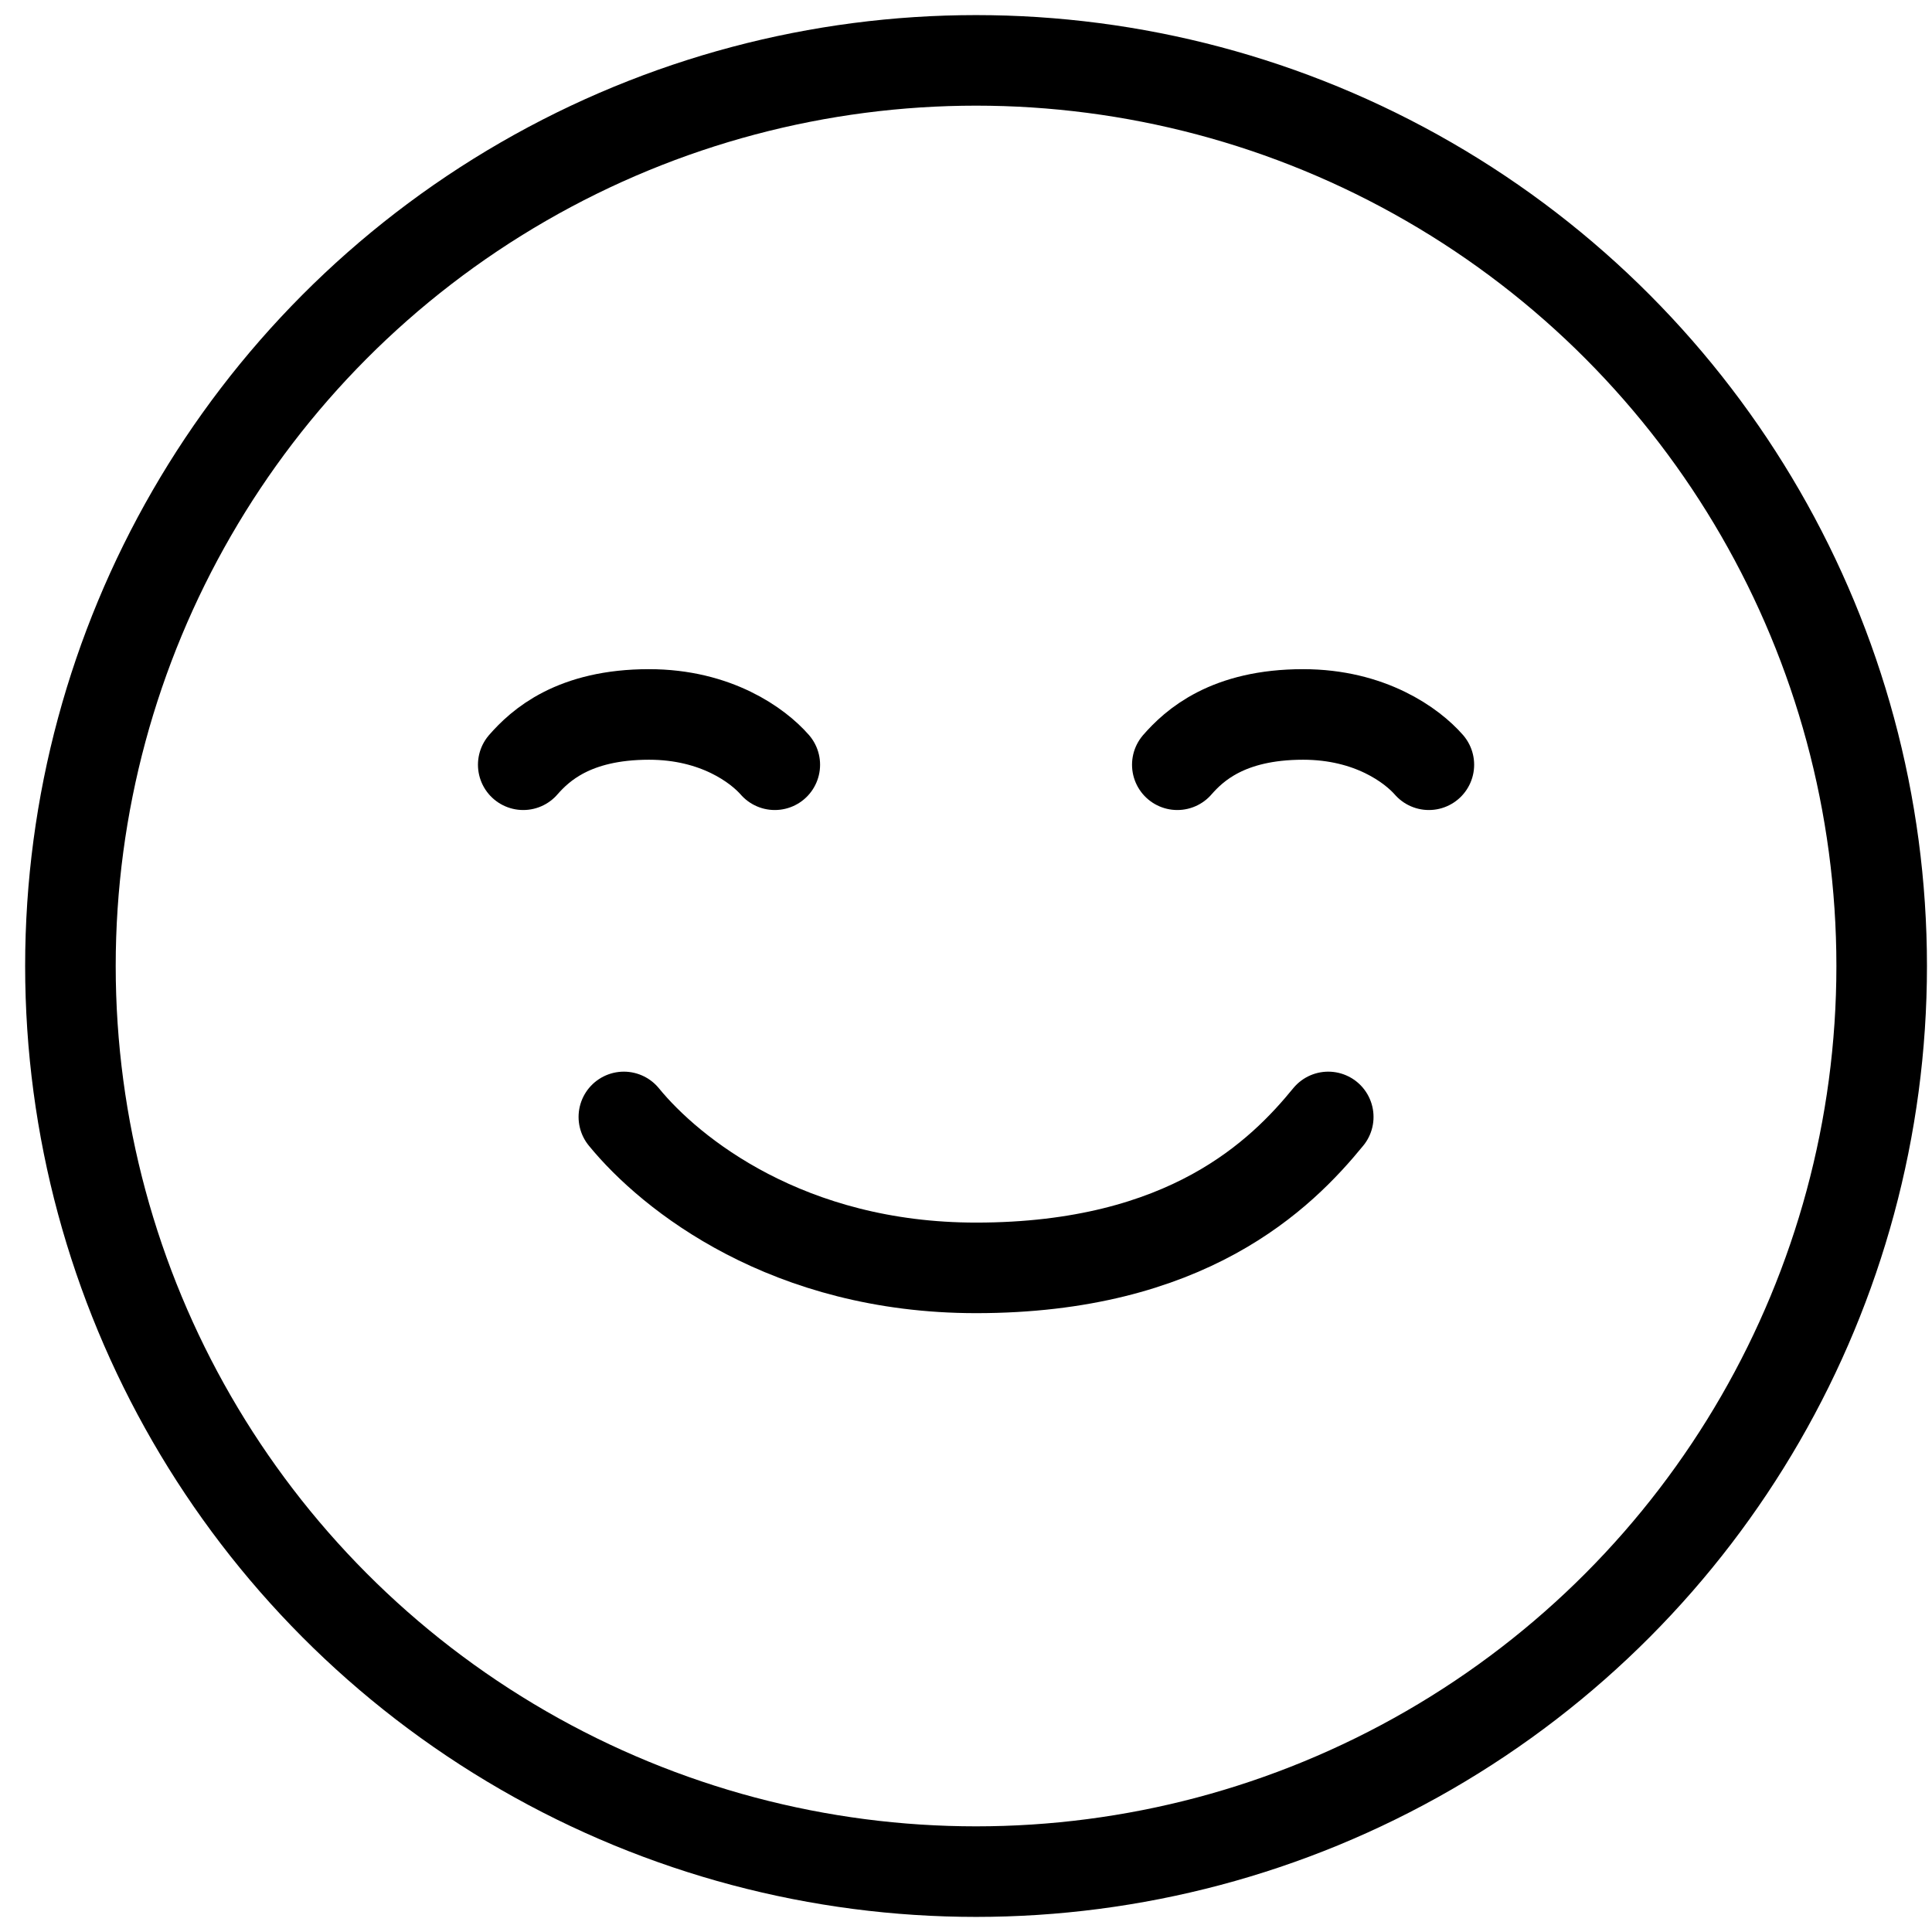
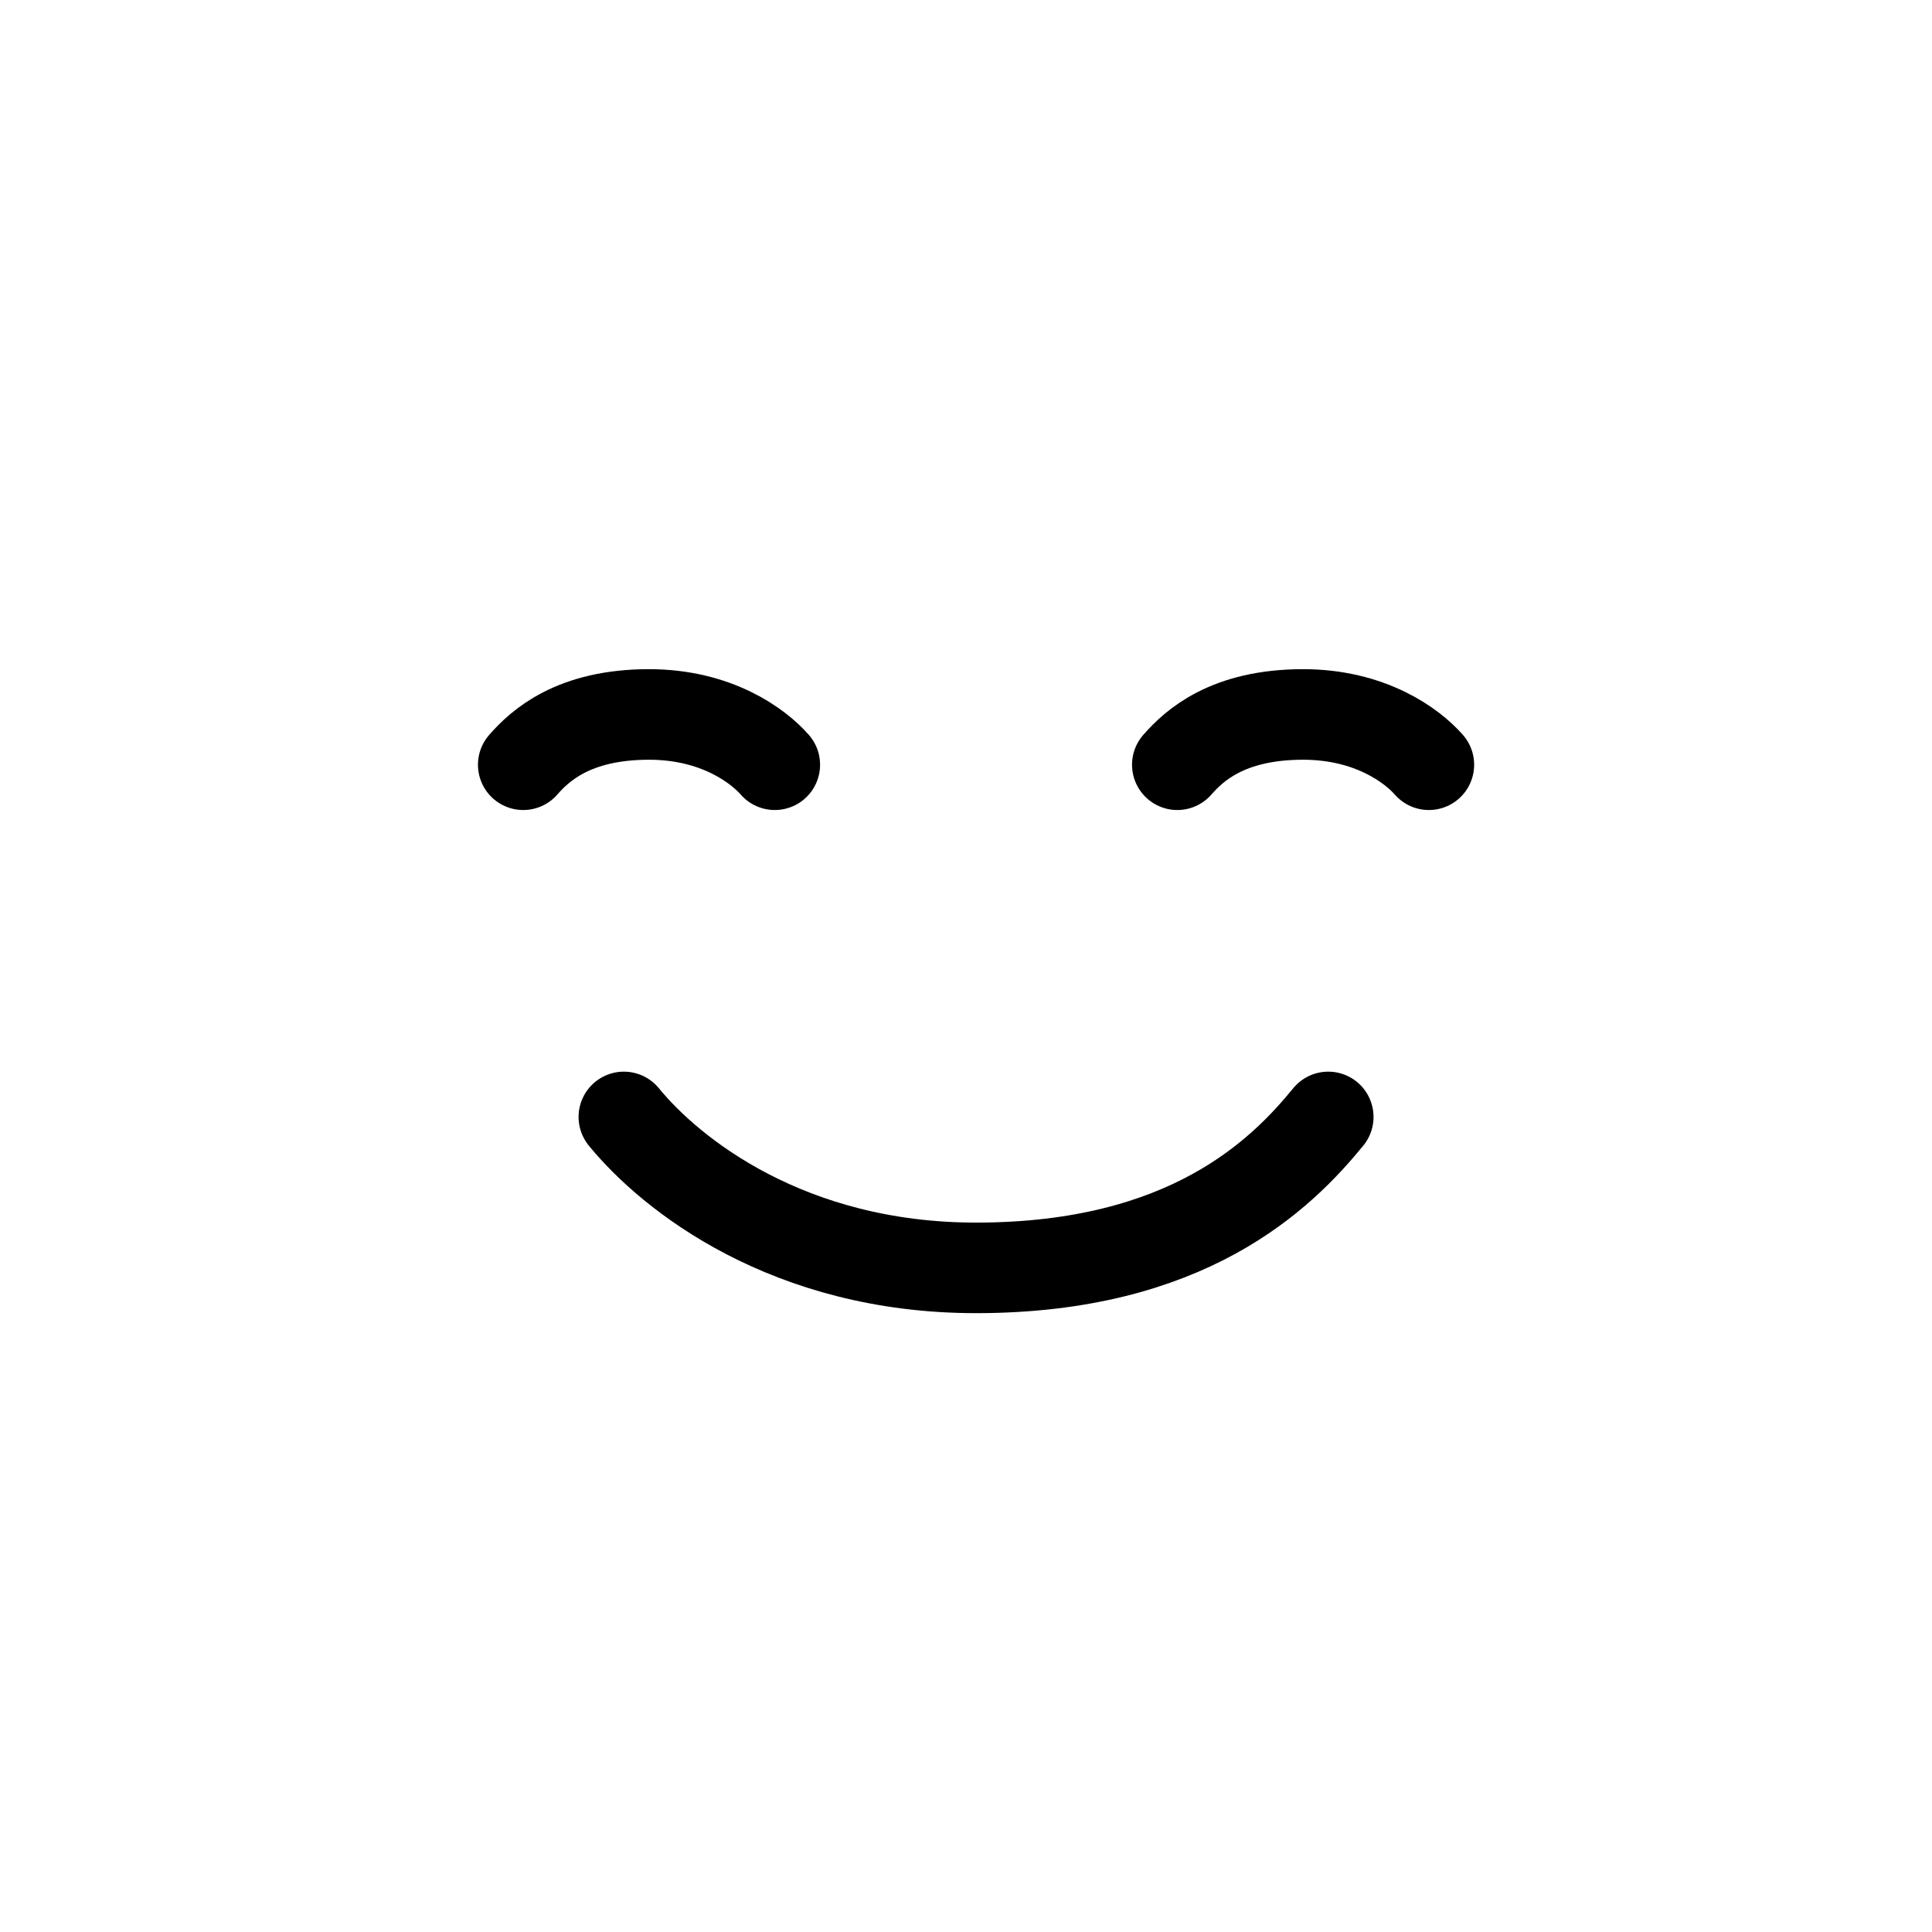
<svg xmlns="http://www.w3.org/2000/svg" width="64" height="64" viewBox="0 0 64 64" fill="none">
-   <circle cx="32.333" cy="32" r="30" stroke="black" stroke-width="3" />
  <path d="M20.666 37C22.222 38.905 26.111 42 32.333 42C39.333 42 42.444 38.905 44 37" stroke="black" stroke-width="3" stroke-linecap="round" />
  <path d="M25.666 25.333C25.111 24.698 23.722 23.667 21.5 23.667C19 23.667 17.889 24.698 17.333 25.333" stroke="black" stroke-width="3" stroke-linecap="round" />
  <path d="M47.333 25.333C46.778 24.698 45.389 23.667 43.167 23.667C40.667 23.667 39.556 24.698 39 25.333" stroke="black" stroke-width="3" stroke-linecap="round" />
</svg>